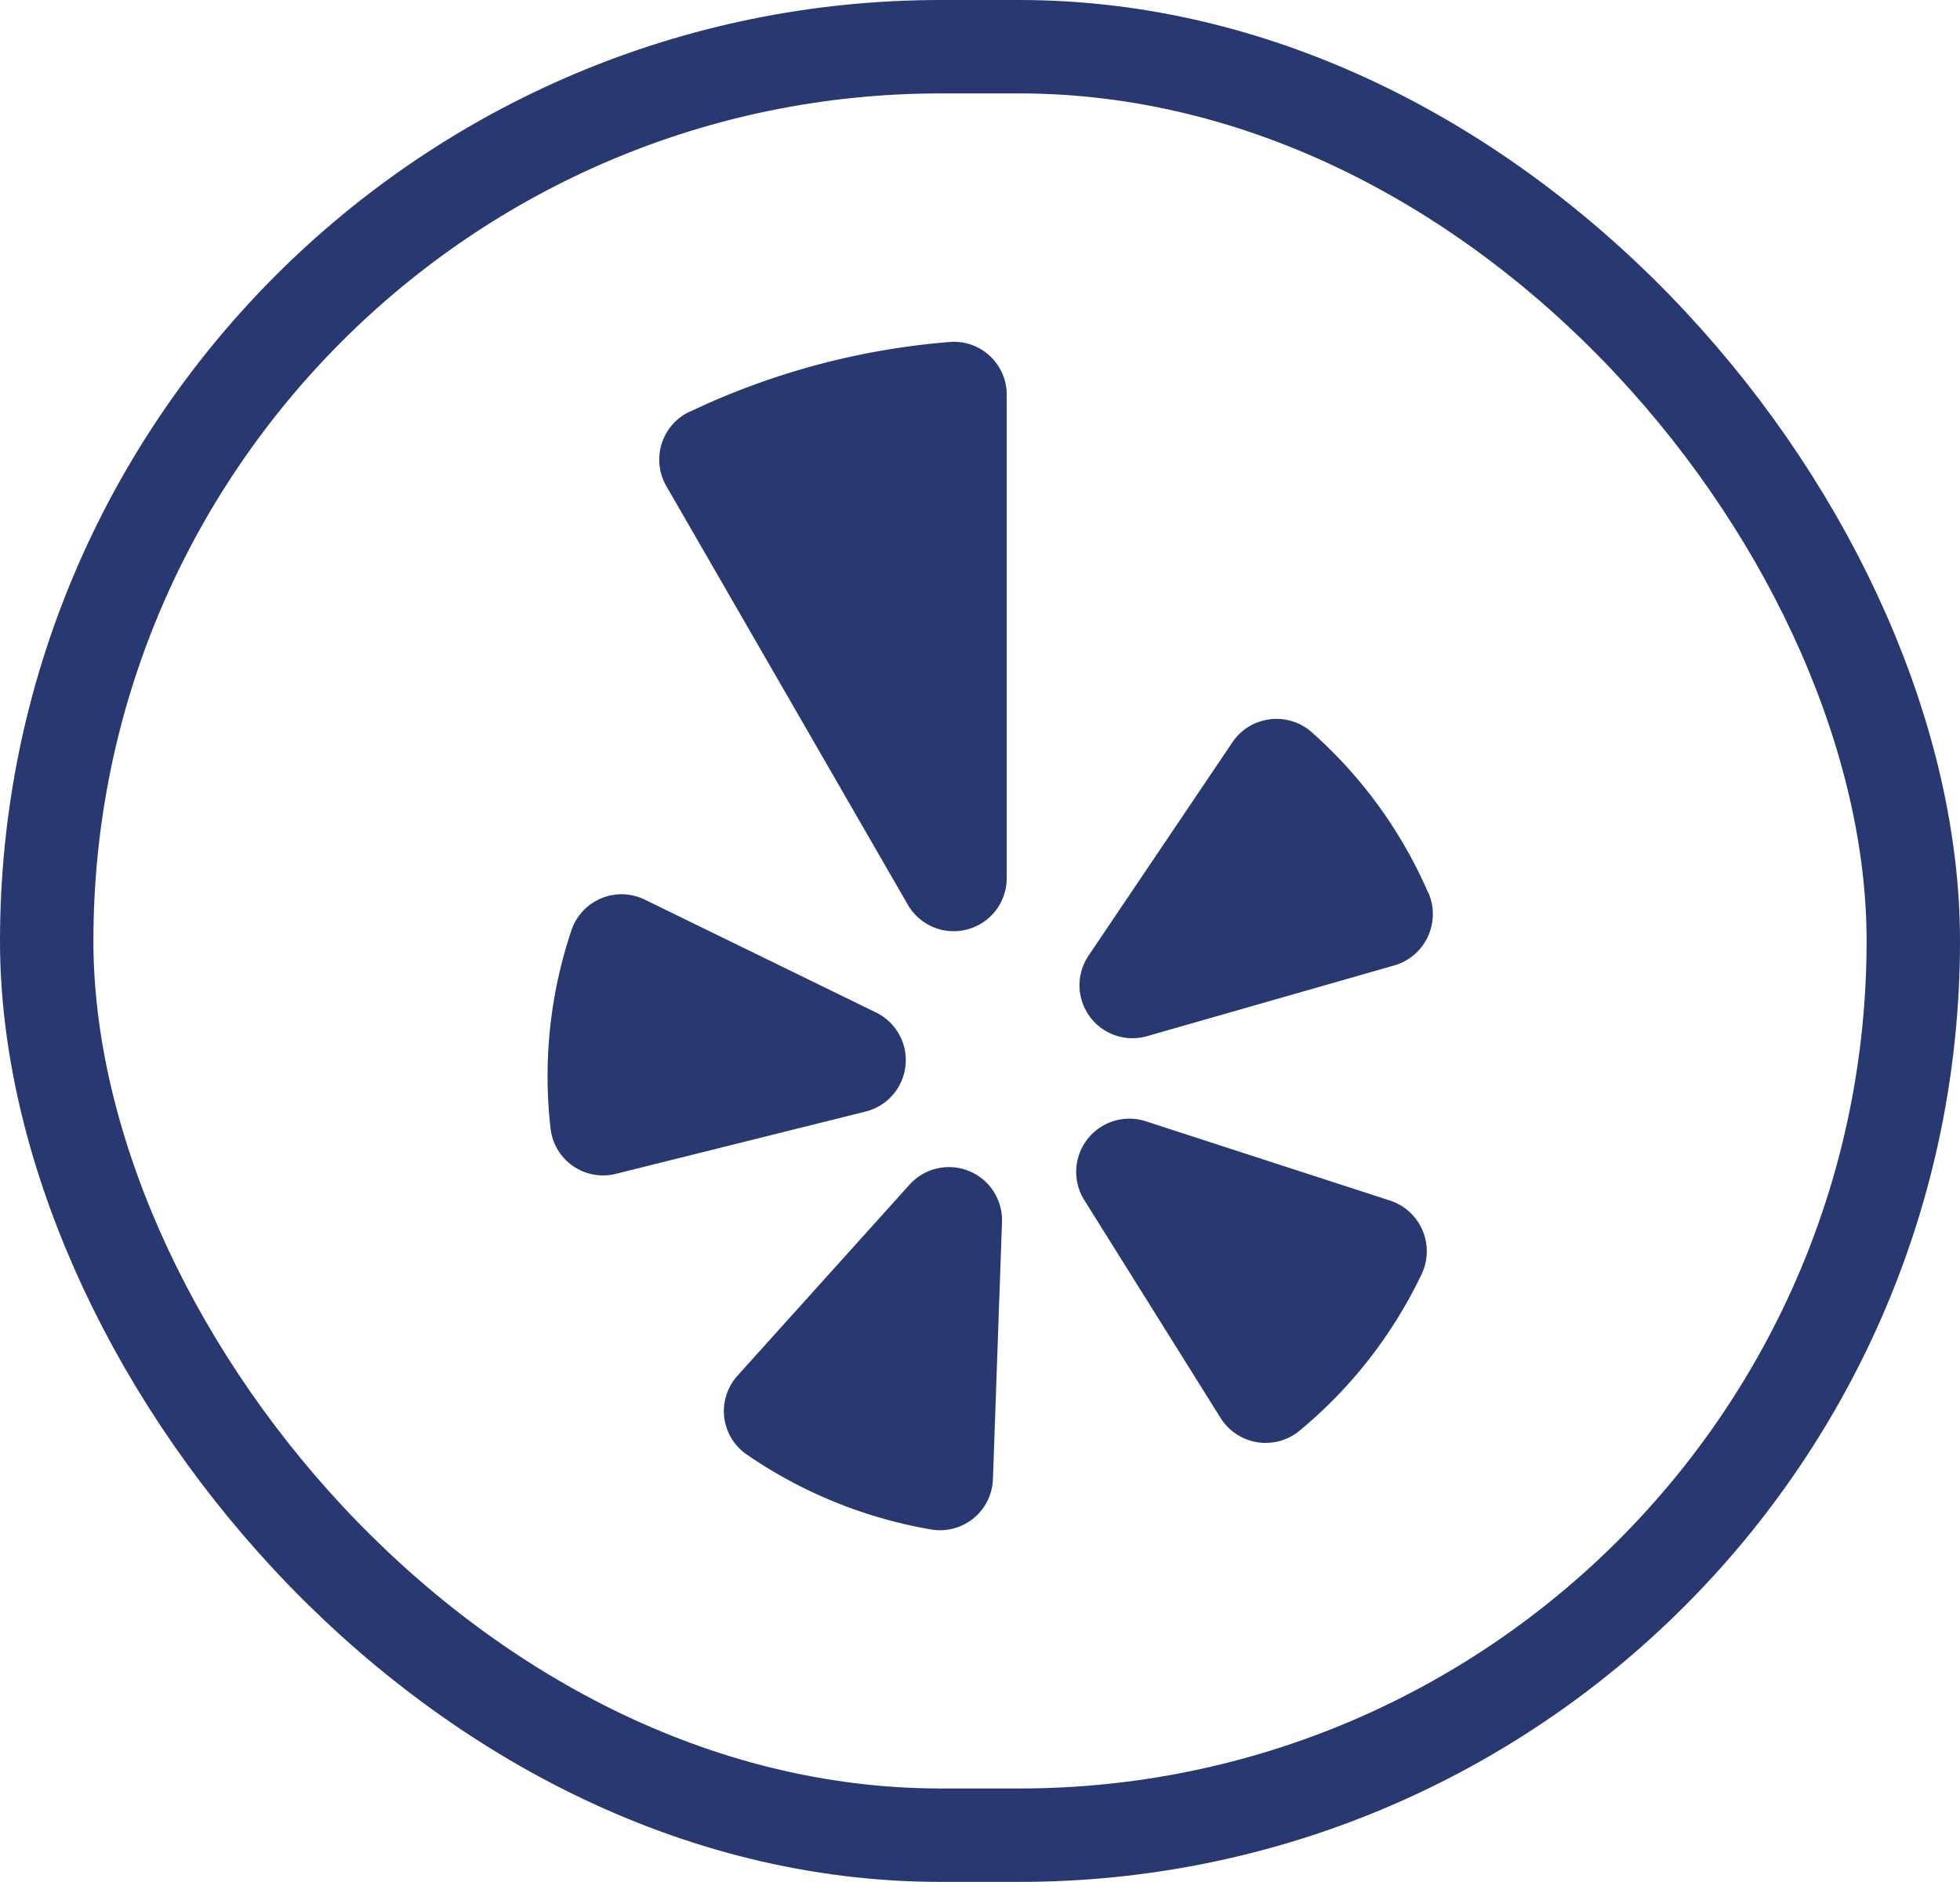
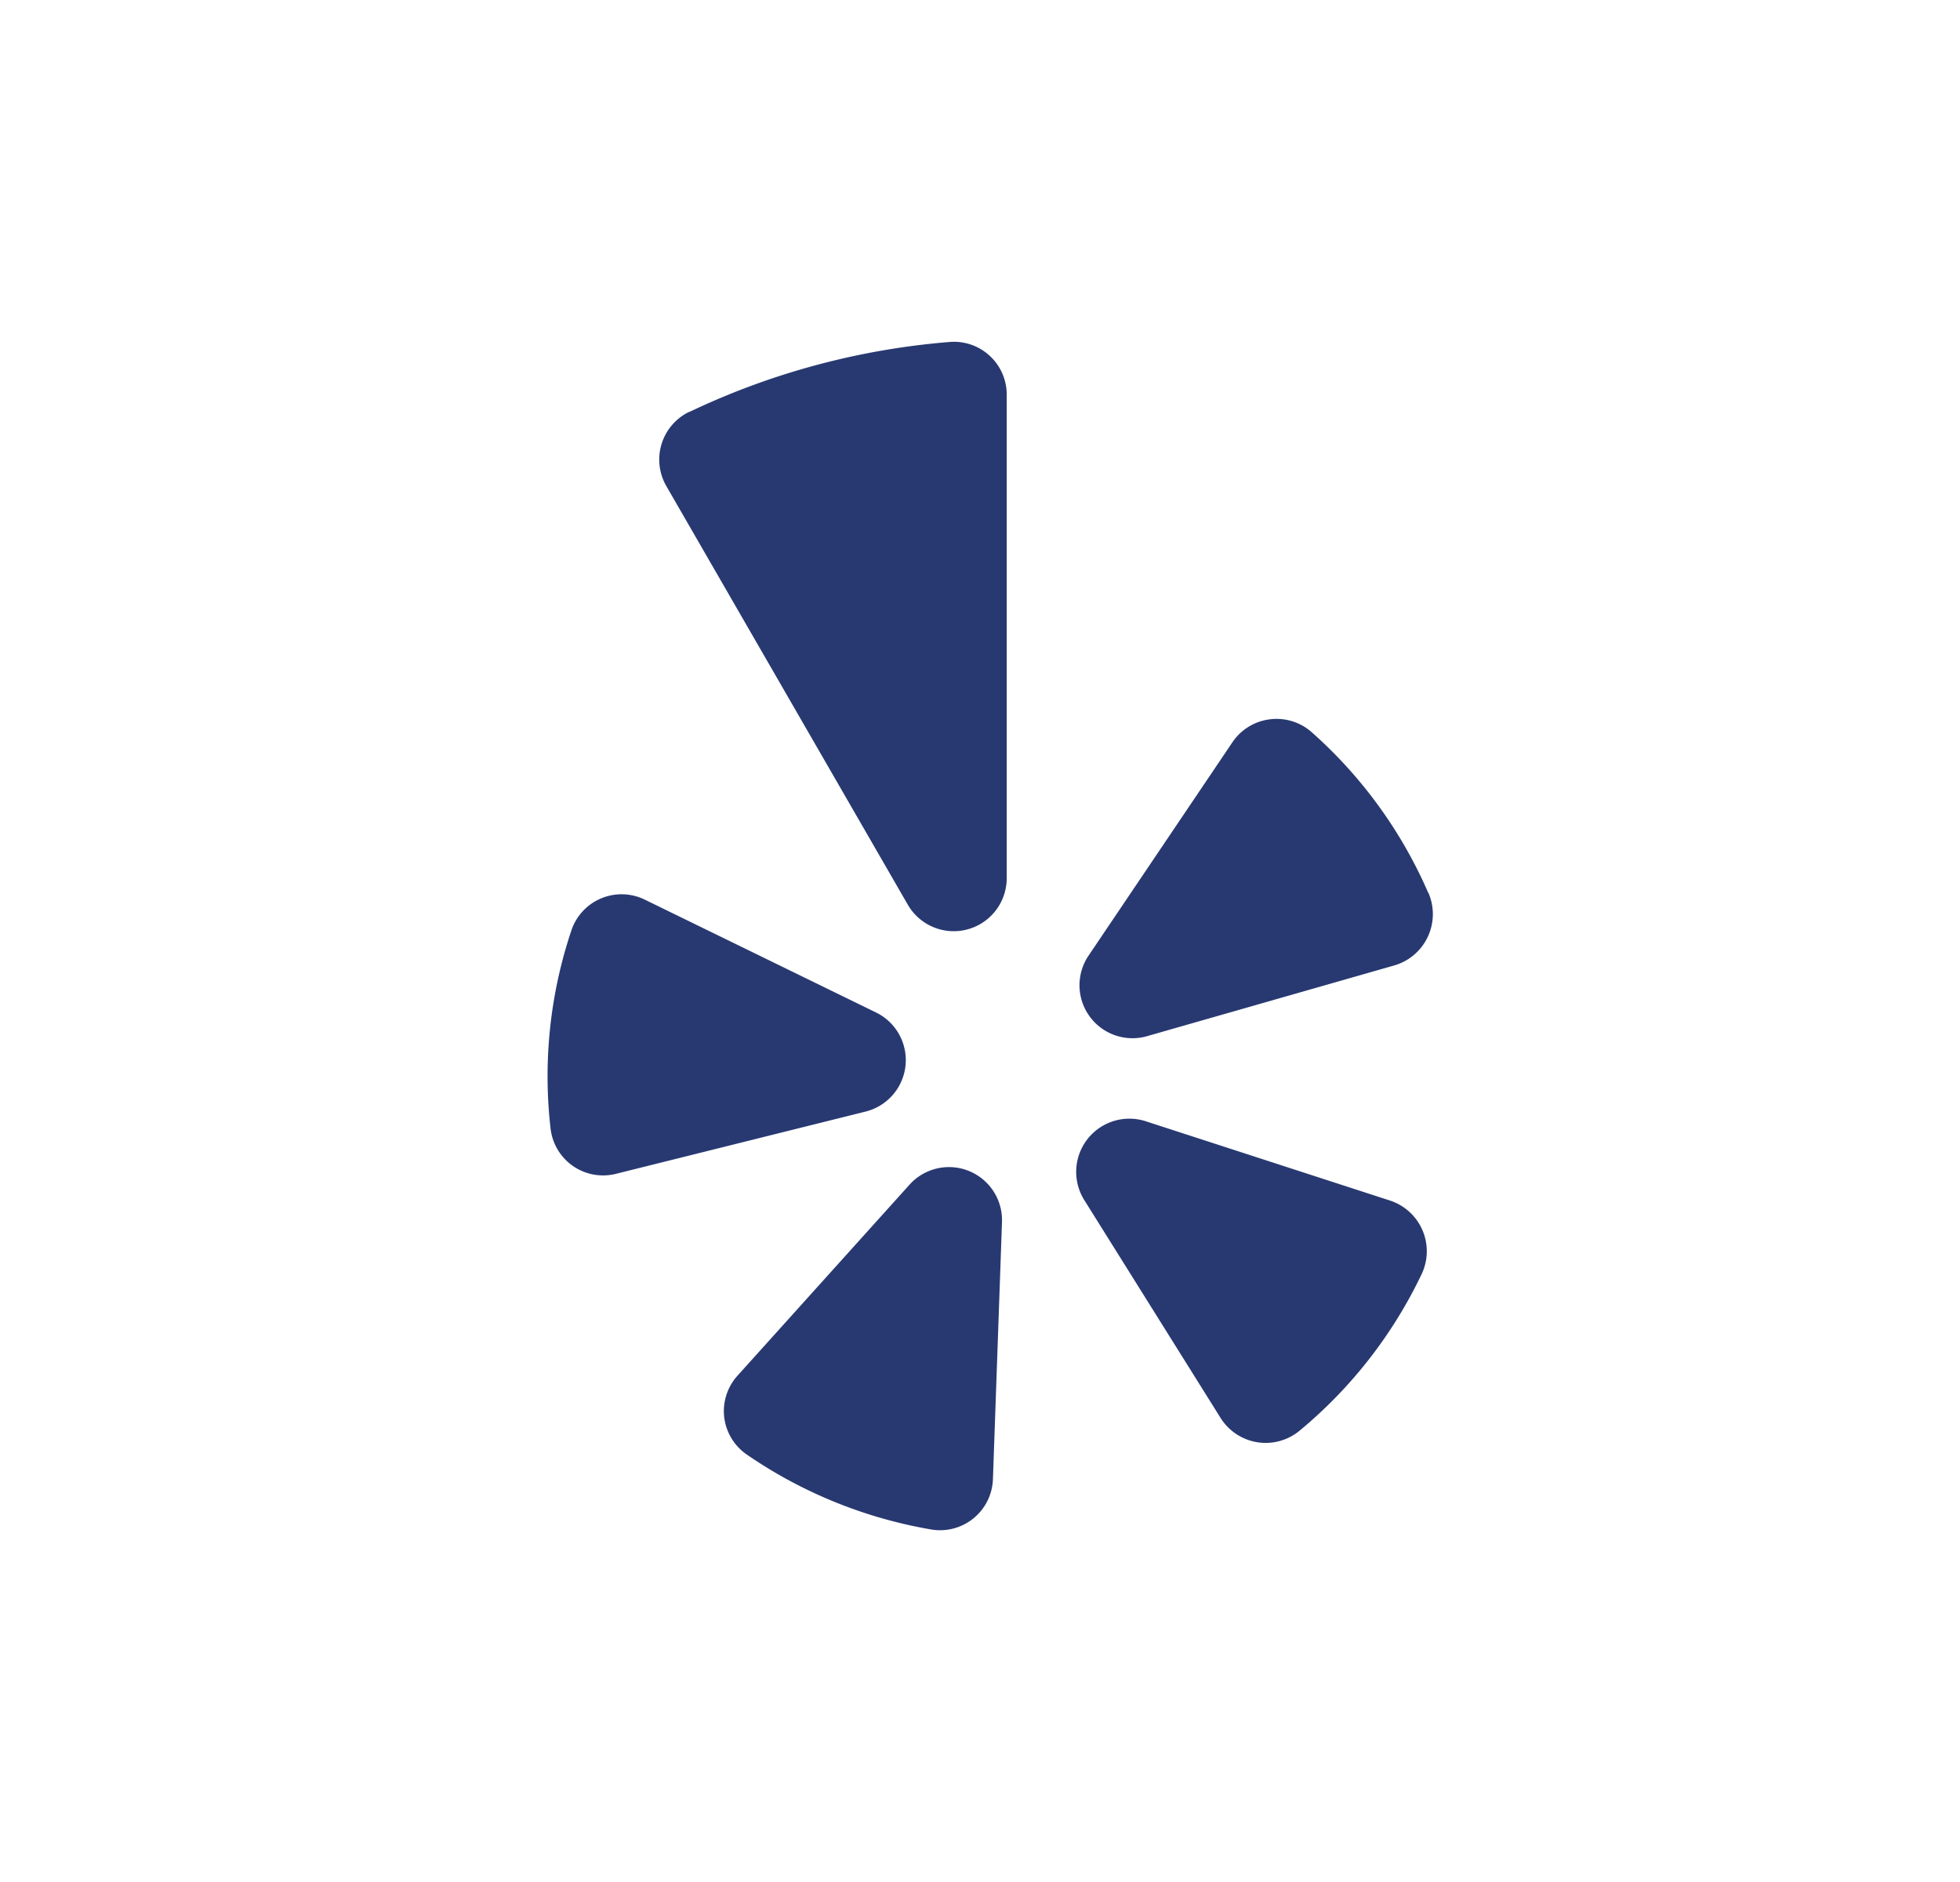
<svg xmlns="http://www.w3.org/2000/svg" width="41.97" height="40.29" viewBox="0 0 41.97 40.29">
  <g id="Group_16641" data-name="Group 16641" transform="translate(-834.053 -6258.885)">
    <g id="Group_16589" data-name="Group 16589" transform="translate(835.053 6259.885)">
-       <rect id="Rectangle_3443" data-name="Rectangle 3443" width="39.97" height="38.289" rx="19.145" transform="translate(0 0)" fill="none" stroke="#283971" stroke-width="2" />
-     </g>
+       </g>
    <path id="Path_89055" data-name="Path 89055" d="M-7.99-11.684a1.133,1.133,0,0,0-.934-.027,1.133,1.133,0,0,0-.637.684,9.8,9.8,0,0,0-.447,4.239,1.132,1.132,0,0,0,.479.806,1.132,1.132,0,0,0,.922.168l5.342-1.332A1.135,1.135,0,0,0-3.04-9.269l-4.95-2.415ZM-5.8.2A9.91,9.91,0,0,0-1.858,1.8a1.132,1.132,0,0,0,.906-.238A1.132,1.132,0,0,0-.535.722l.194-5.506a1.136,1.136,0,0,0-1.978-.8L-6.007-1.49A1.134,1.134,0,0,0-6.289-.6,1.134,1.134,0,0,0-5.8.2ZM1.417-5.258,4.34-.587a1.139,1.139,0,0,0,.783.519,1.139,1.139,0,0,0,.906-.245A9.856,9.856,0,0,0,8.648-3.673a1.143,1.143,0,0,0,.014-.935,1.143,1.143,0,0,0-.689-.632l-5.238-1.7A1.139,1.139,0,0,0,1.417-5.258Zm7.37-6.57a9.81,9.81,0,0,0-2.5-3.444,1.135,1.135,0,0,0-.894-.272,1.135,1.135,0,0,0-.8.491L1.513-10.486A1.134,1.134,0,0,0,2.765-8.761l5.3-1.516a1.143,1.143,0,0,0,.712-.612,1.143,1.143,0,0,0,.014-.939Zm-15.824-10.3a1.136,1.136,0,0,0-.593.688,1.136,1.136,0,0,0,.1.9l5.173,8.966a1.135,1.135,0,0,0,2.117-.566V-22.488A1.126,1.126,0,0,0-.6-23.323a1.126,1.126,0,0,0-.858-.3,15.918,15.918,0,0,0-5.581,1.5Z" transform="translate(855.85 6289.829)" fill="#283971" />
  </g>
</svg>